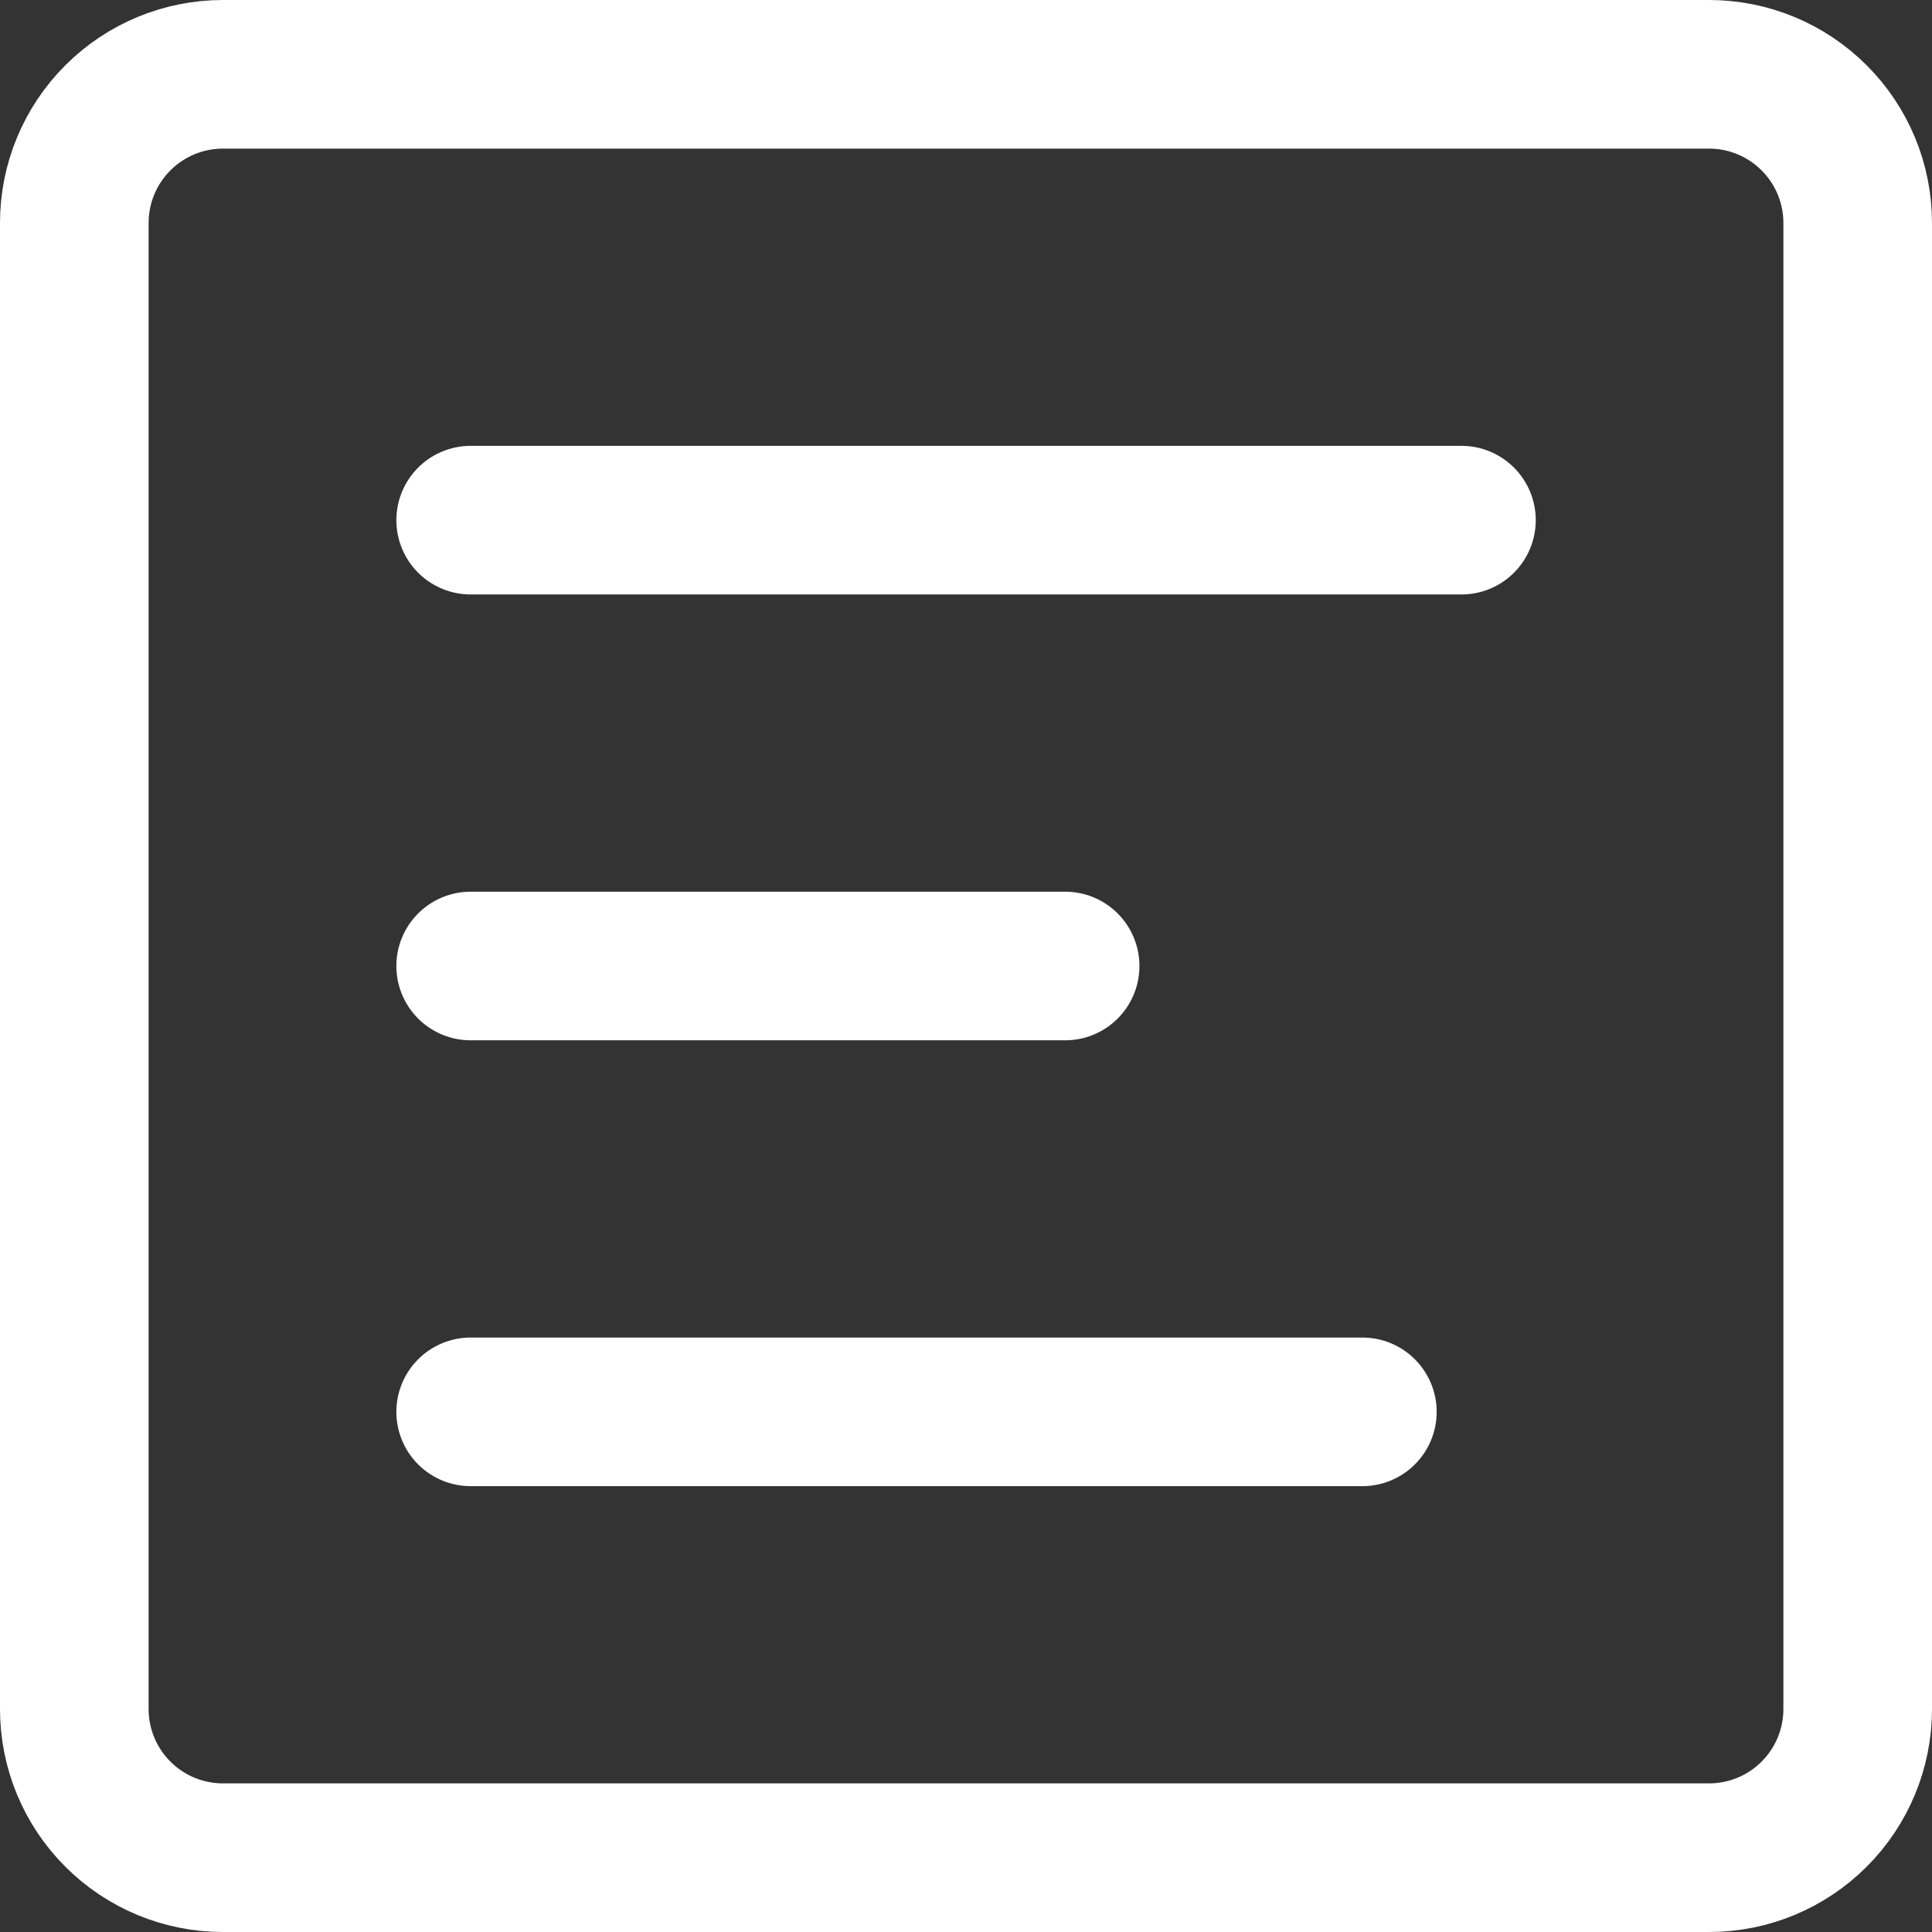
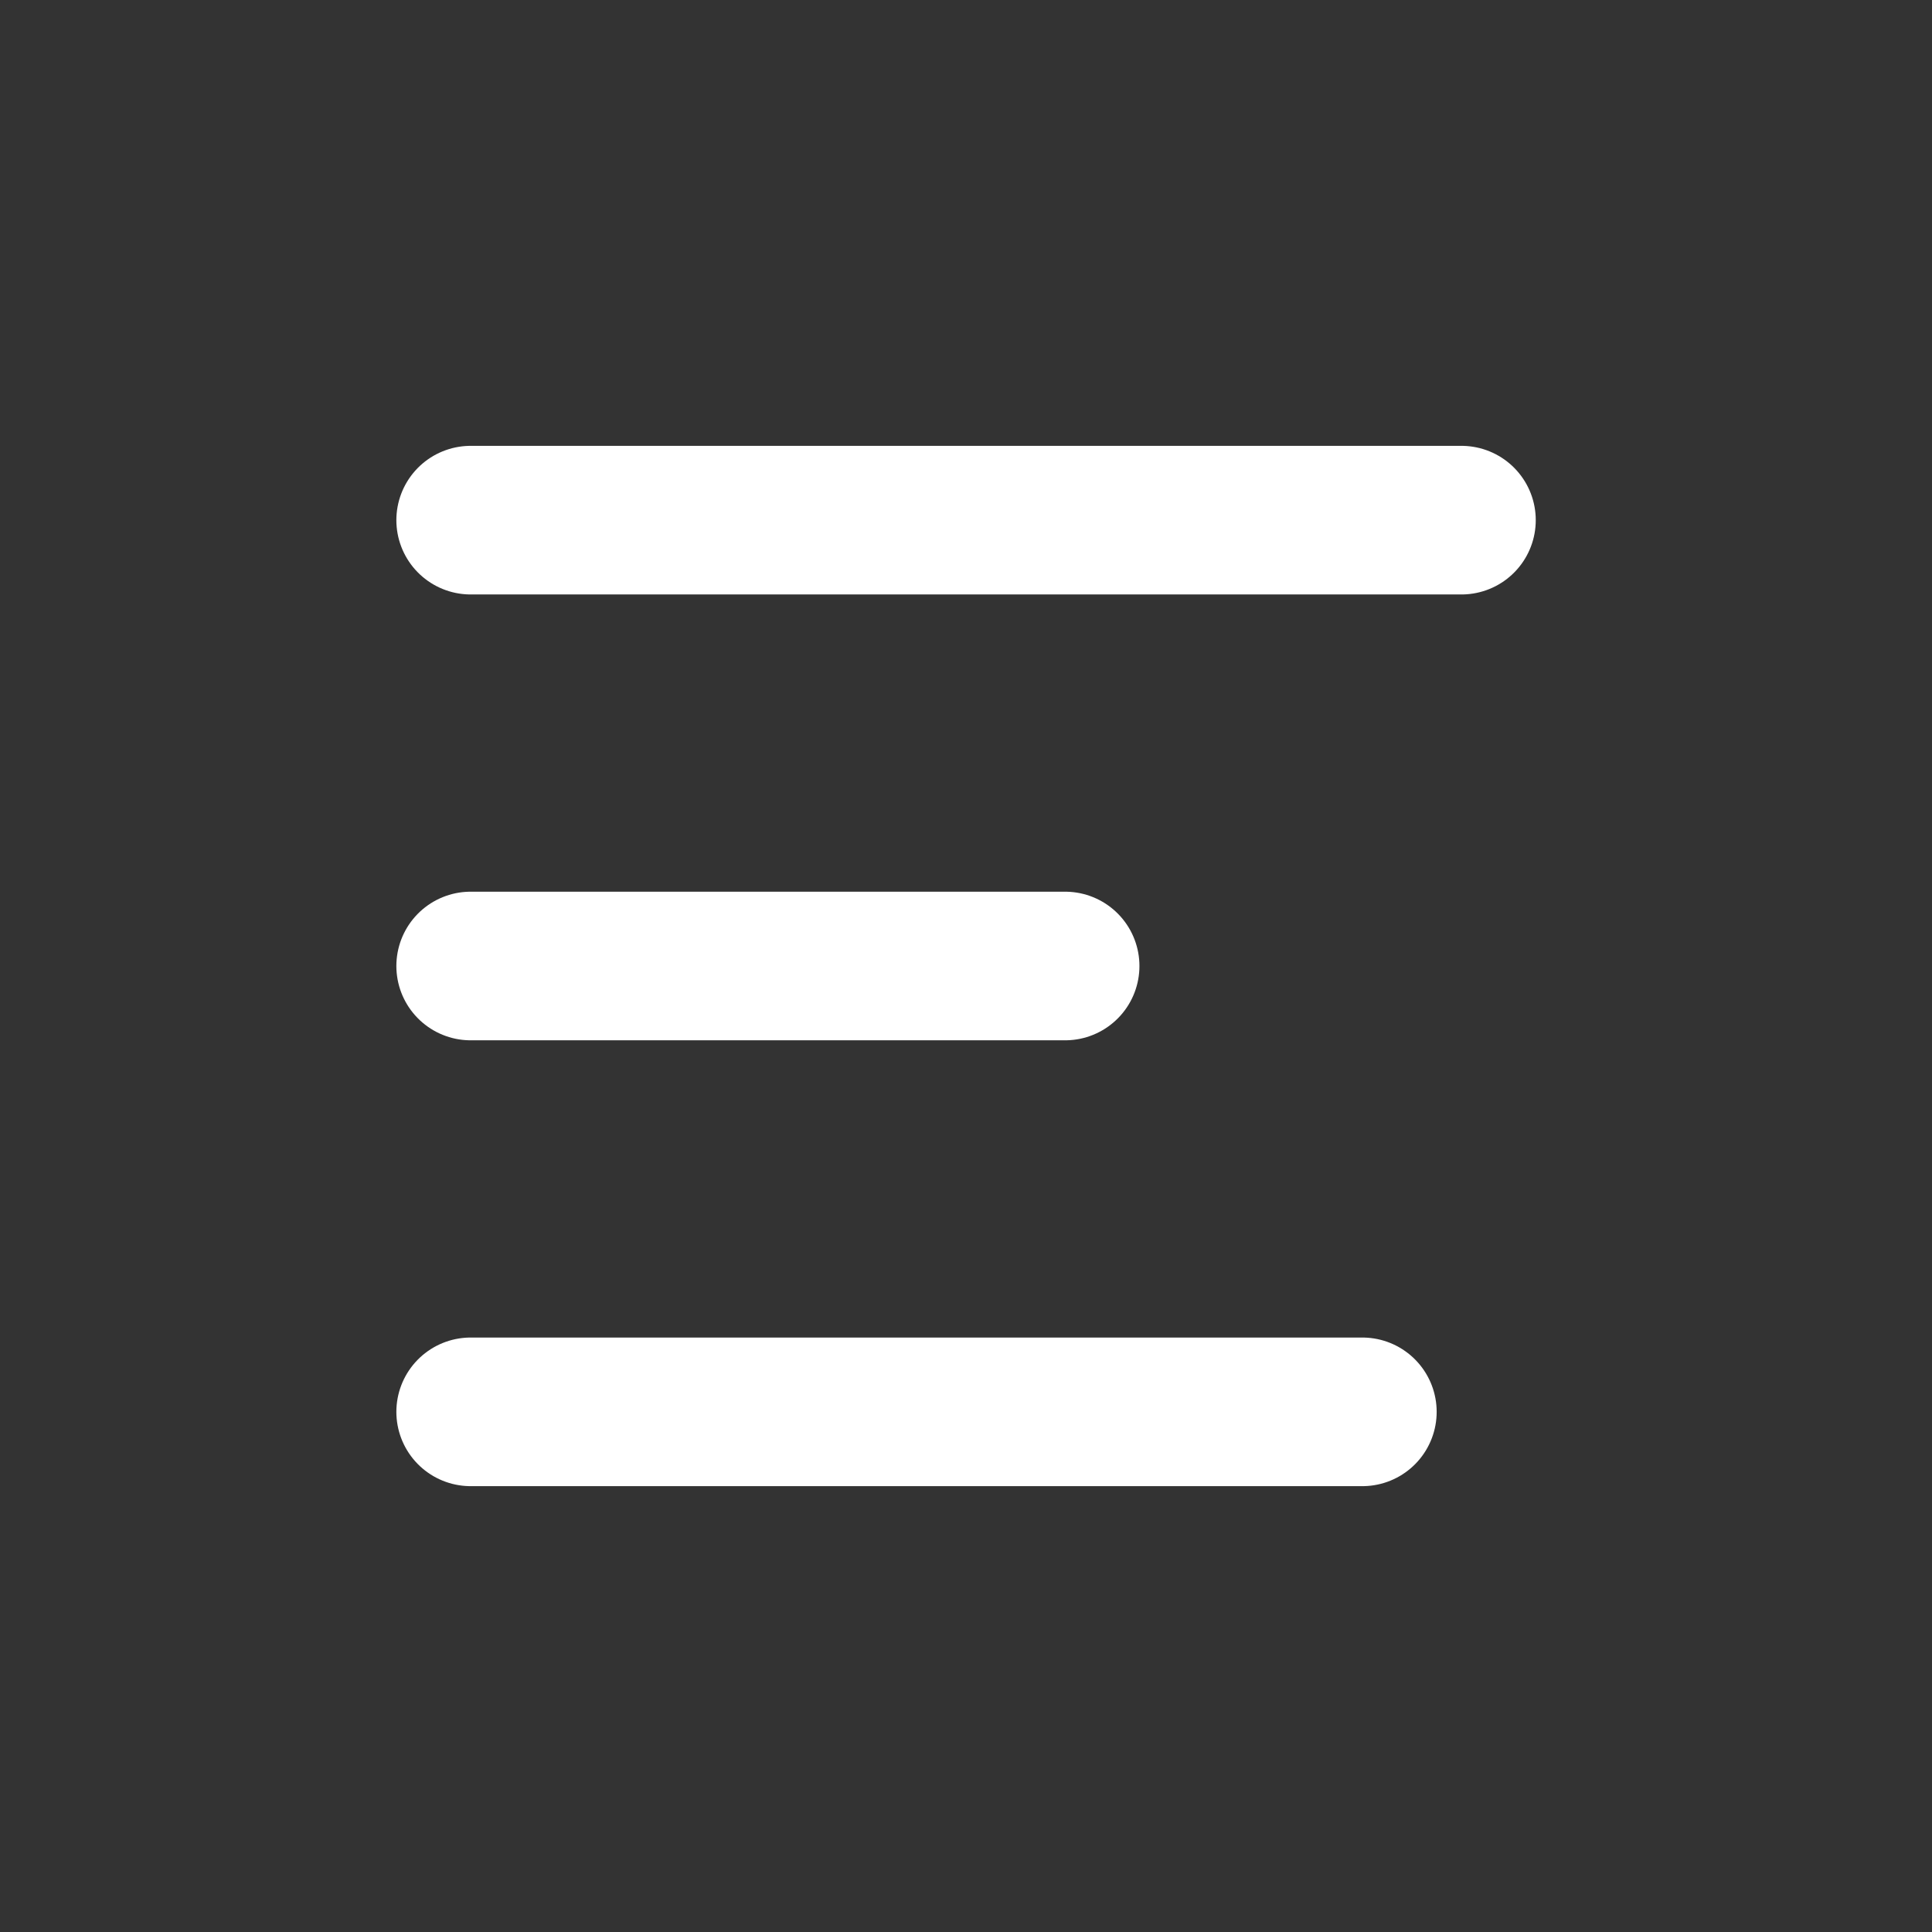
<svg xmlns="http://www.w3.org/2000/svg" width="52" height="52" viewBox="0 0 52 52" fill="none">
  <rect x="0" y="0" width="52" height="52" fill="#333333" stroke="none" />
-   <path d="M46 2H6C4.939 2 3.922 2.421 3.172 3.172C2.421 3.922 2 4.939 2 6V46C2 47.061 2.421 48.078 3.172 48.828C3.922 49.579 4.939 50 6 50H46C47.061 50 48.078 49.579 48.828 48.828C49.579 48.078 50 47.061 50 46V6C50 4.939 49.579 3.922 48.828 3.172C48.078 2.421 47.061 2 46 2Z" stroke="white" stroke-width="4" stroke-linejoin="round" />
  <path d="M28.668 26H12.668M39.335 14H12.668M36.668 38H12.668" stroke="white" stroke-width="4" stroke-linecap="round" stroke-linejoin="round" />
</svg>